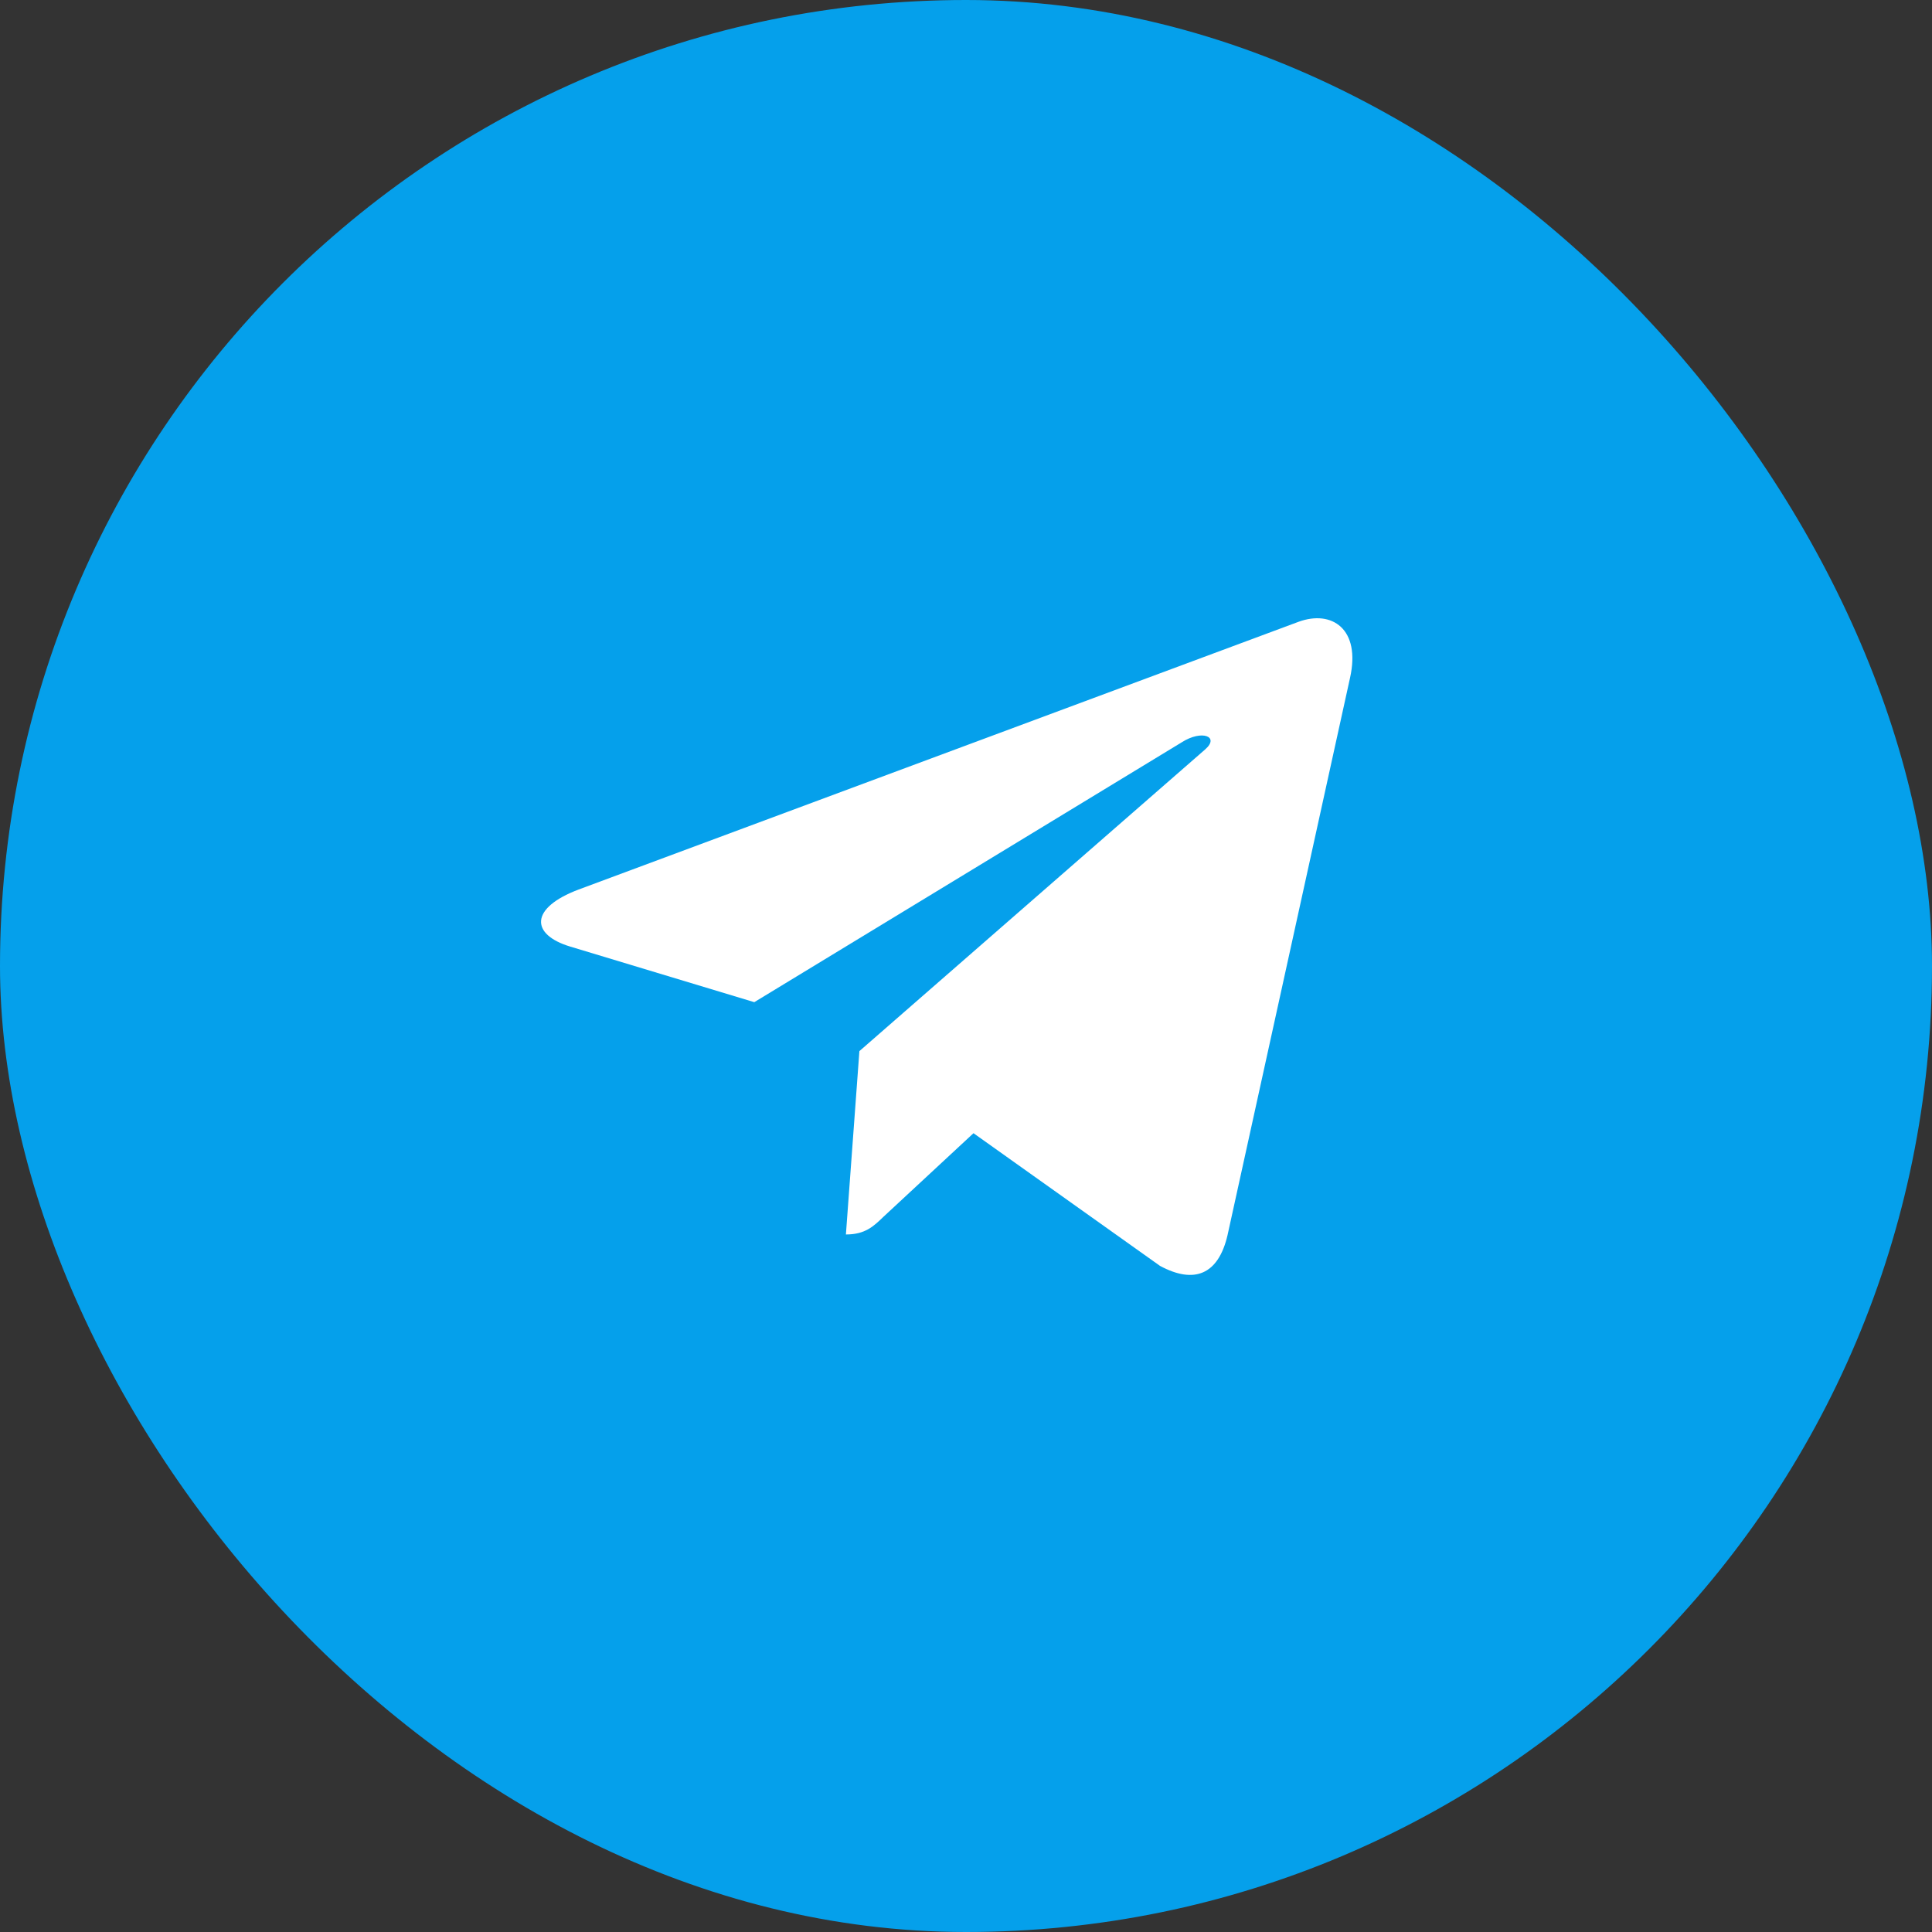
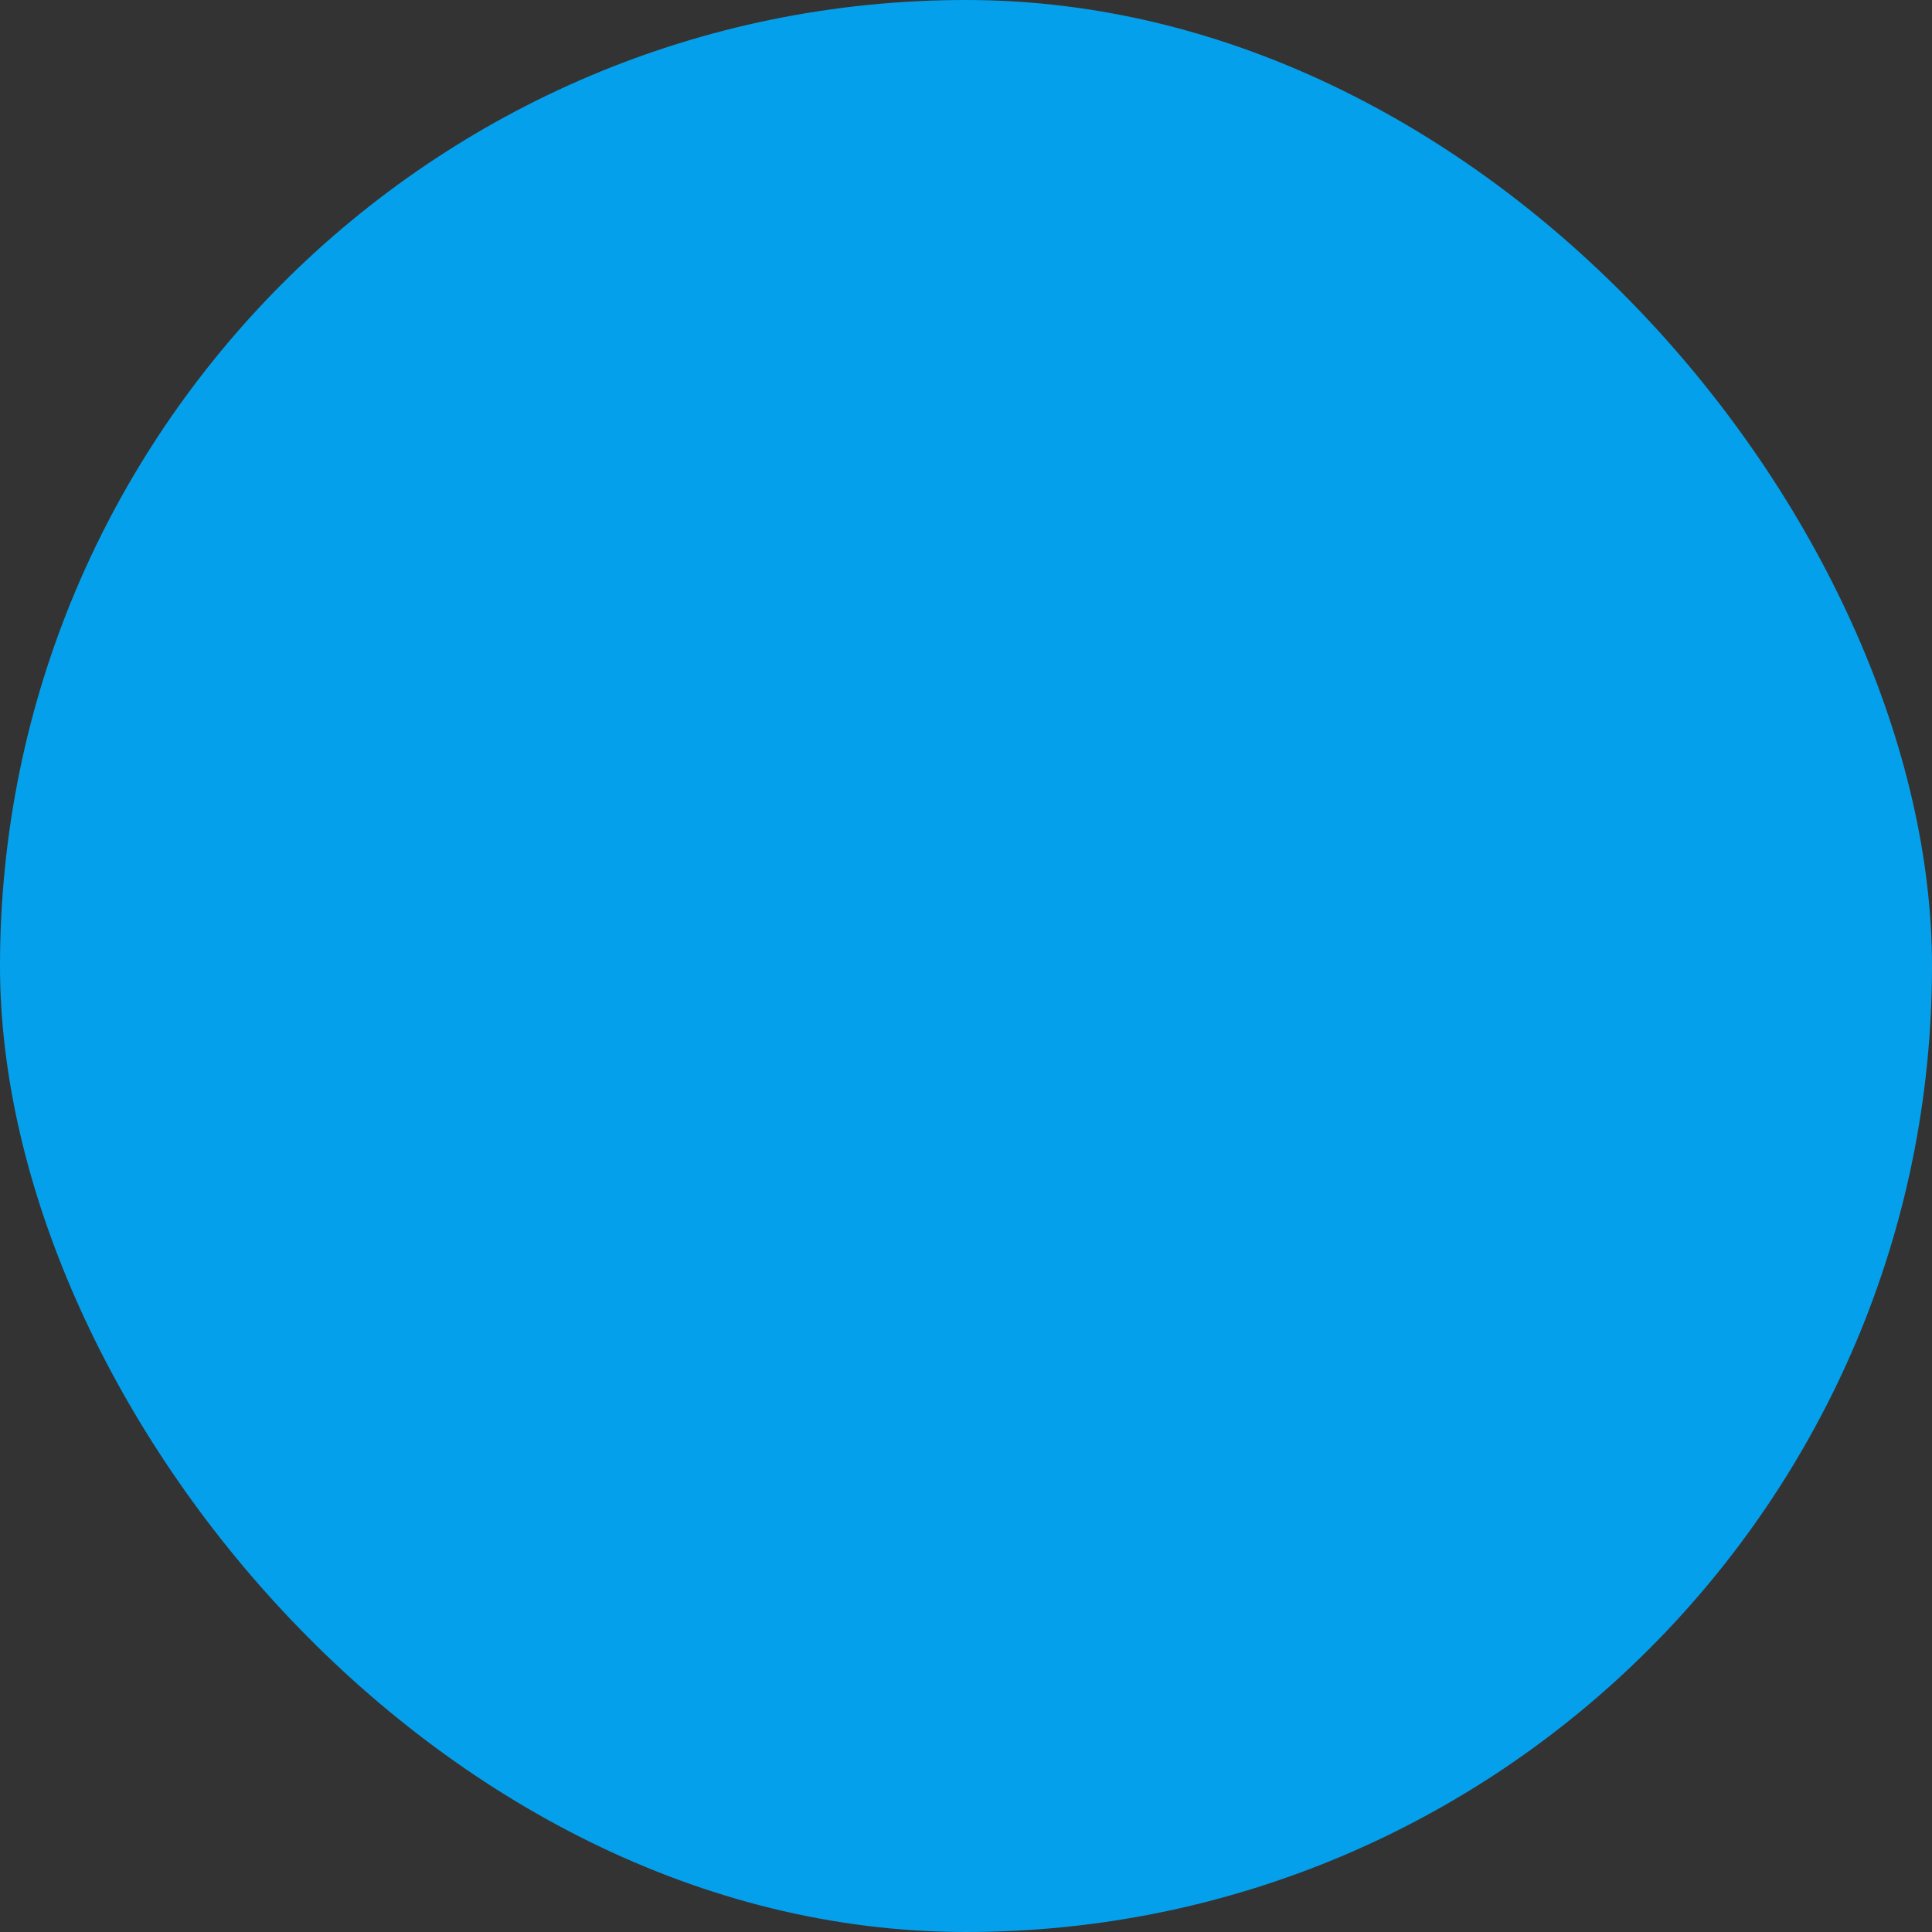
<svg xmlns="http://www.w3.org/2000/svg" width="50" height="50" viewBox="0 0 50 50" fill="none">
  <rect x="0" y="0" width="50" height="50" fill="#333333" stroke="none" />
  <rect width="50" height="50" rx="25" fill="#05A0EB" />
  <g clip-path="url(#clip0_41_372)">
-     <path d="M22.241 27.203L21.892 31.948C22.388 31.948 22.605 31.741 22.864 31.49L25.194 29.327L30.021 32.761C30.907 33.239 31.53 32.988 31.768 31.968L34.939 17.542C35.222 16.275 34.467 15.777 33.606 16.092L14.977 23.02C13.705 23.498 13.726 24.187 14.759 24.498L19.521 25.936L30.583 19.211C31.104 18.877 31.576 19.06 31.186 19.398L22.241 27.203Z" fill="#fff" />
-   </g>
+     </g>
  <defs>
    <clipPath id="clip0_41_372">
      <path fill="#fff" transform="translate(14 16)" d="M0 0H21V17H0z" />
    </clipPath>
  </defs>
</svg>